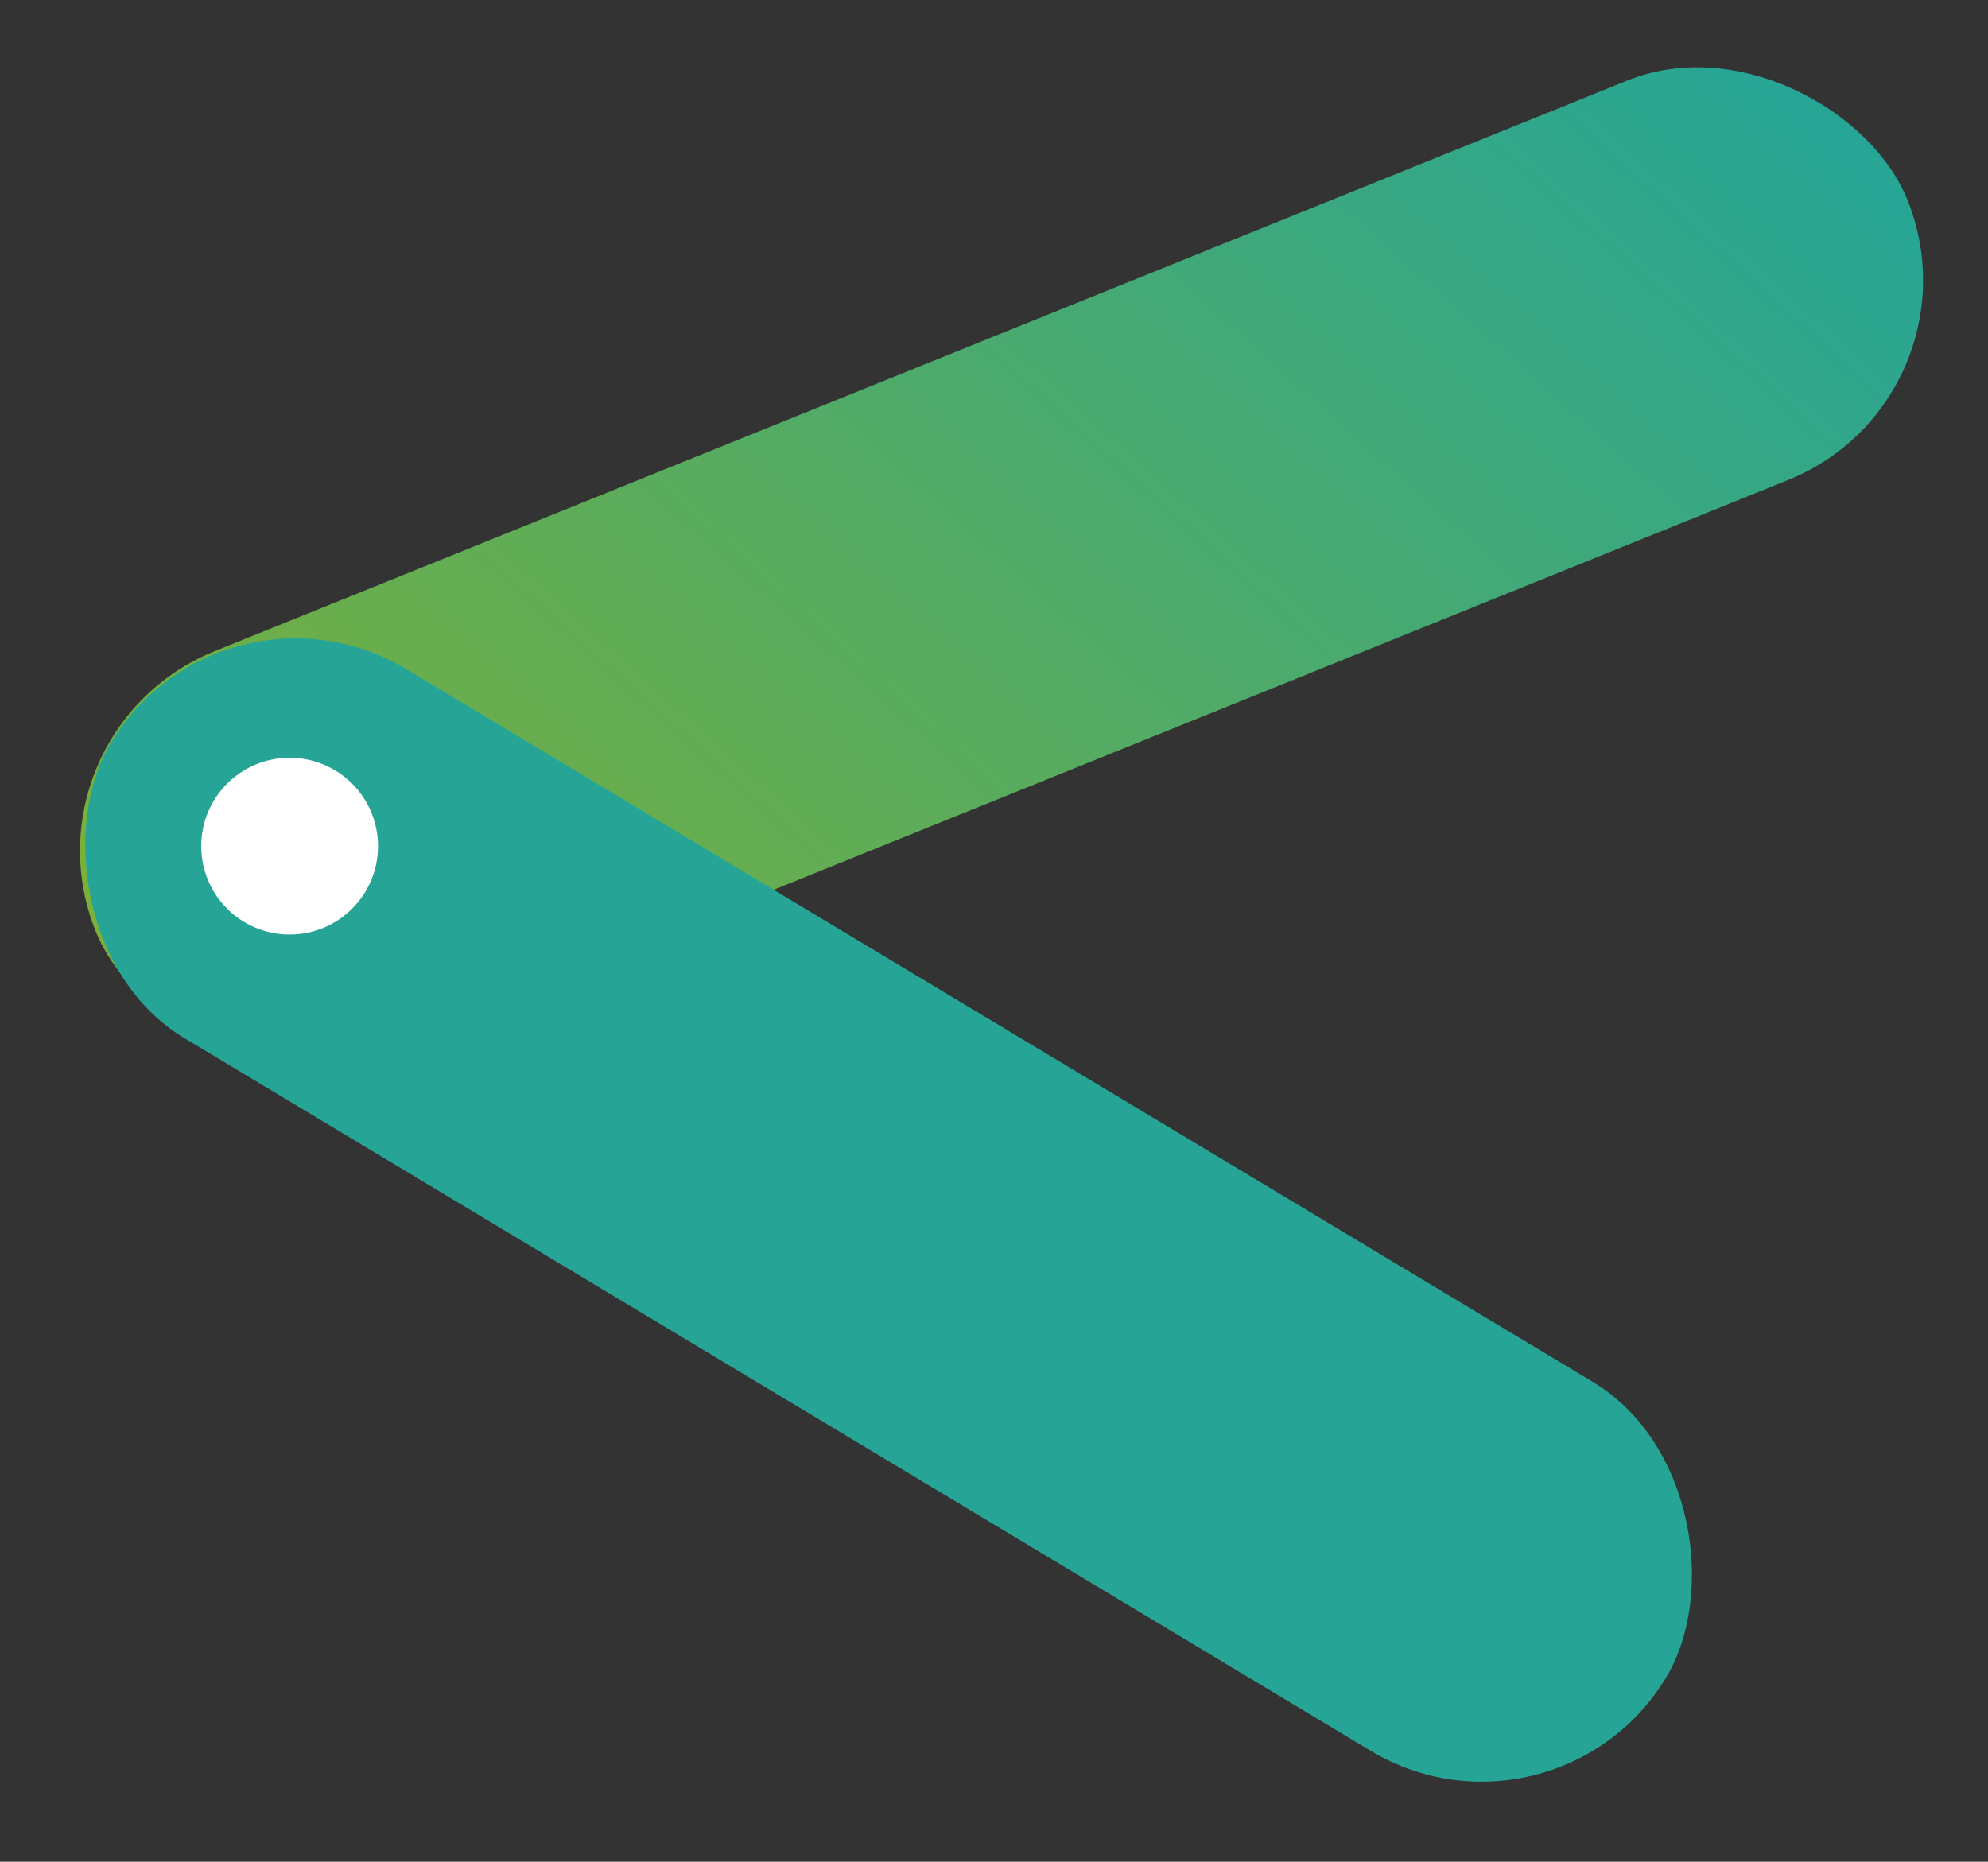
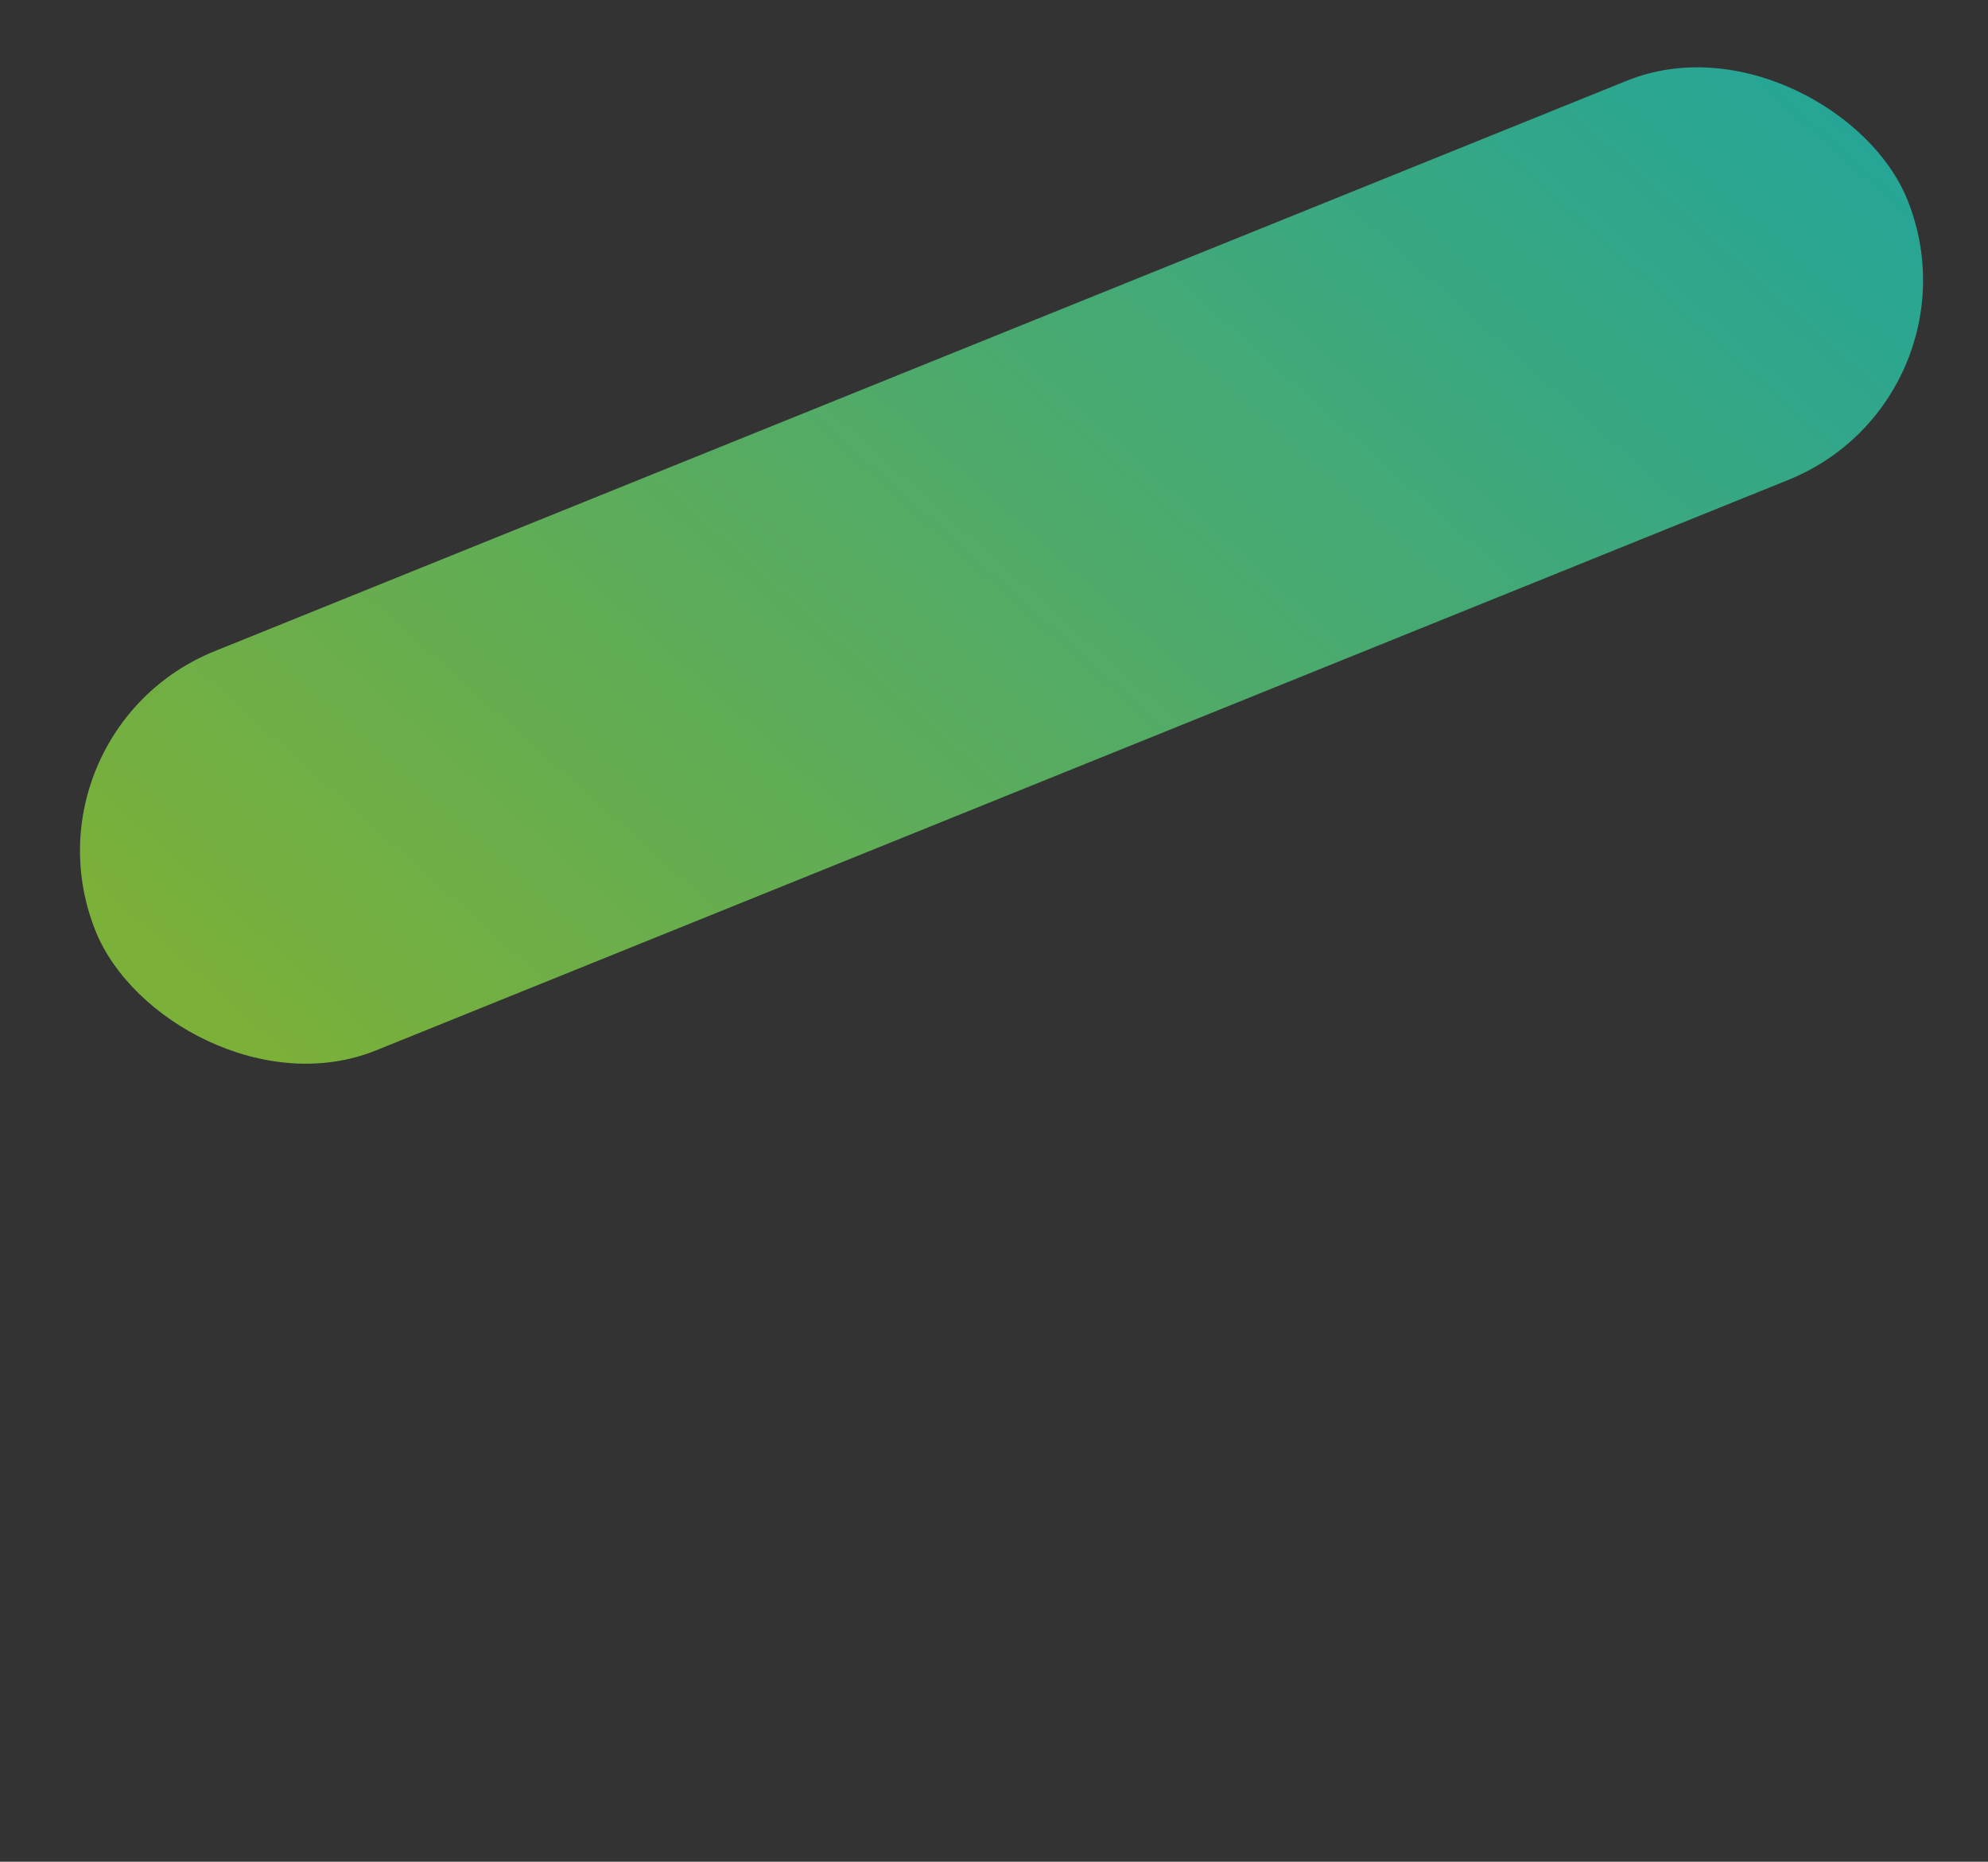
<svg xmlns="http://www.w3.org/2000/svg" width="404.825" height="379.189" viewBox="0 0 404.825 379.189">
  <rect x="0" y="0" width="404.825" height="379.189" fill="#333333" stroke="none" />
  <defs>
    <linearGradient id="linear-gradient" x1="-0.014" y1="0.529" x2="0.981" y2="0.419" gradientUnits="objectBoundingBox">
      <stop offset="0" stop-color="#26a596" />
      <stop offset="1" stop-color="#7bb039" />
    </linearGradient>
  </defs>
  <g id="Group_115" data-name="Group 115" transform="translate(32)">
    <rect id="Rectangle_95" data-name="Rectangle 95" width="397.874" height="87.701" rx="43.851" transform="translate(372.825 81.315) rotate(158)" fill="url(#linear-gradient)" />
-     <rect id="Rectangle_96" data-name="Rectangle 96" width="369.508" height="87.701" rx="43.851" transform="translate(13.169 113.703) rotate(31)" fill="#26a596" />
-     <circle id="Ellipse_12" data-name="Ellipse 12" cx="18" cy="18" r="18" transform="translate(8.977 154.339)" fill="#fff" />
  </g>
</svg>